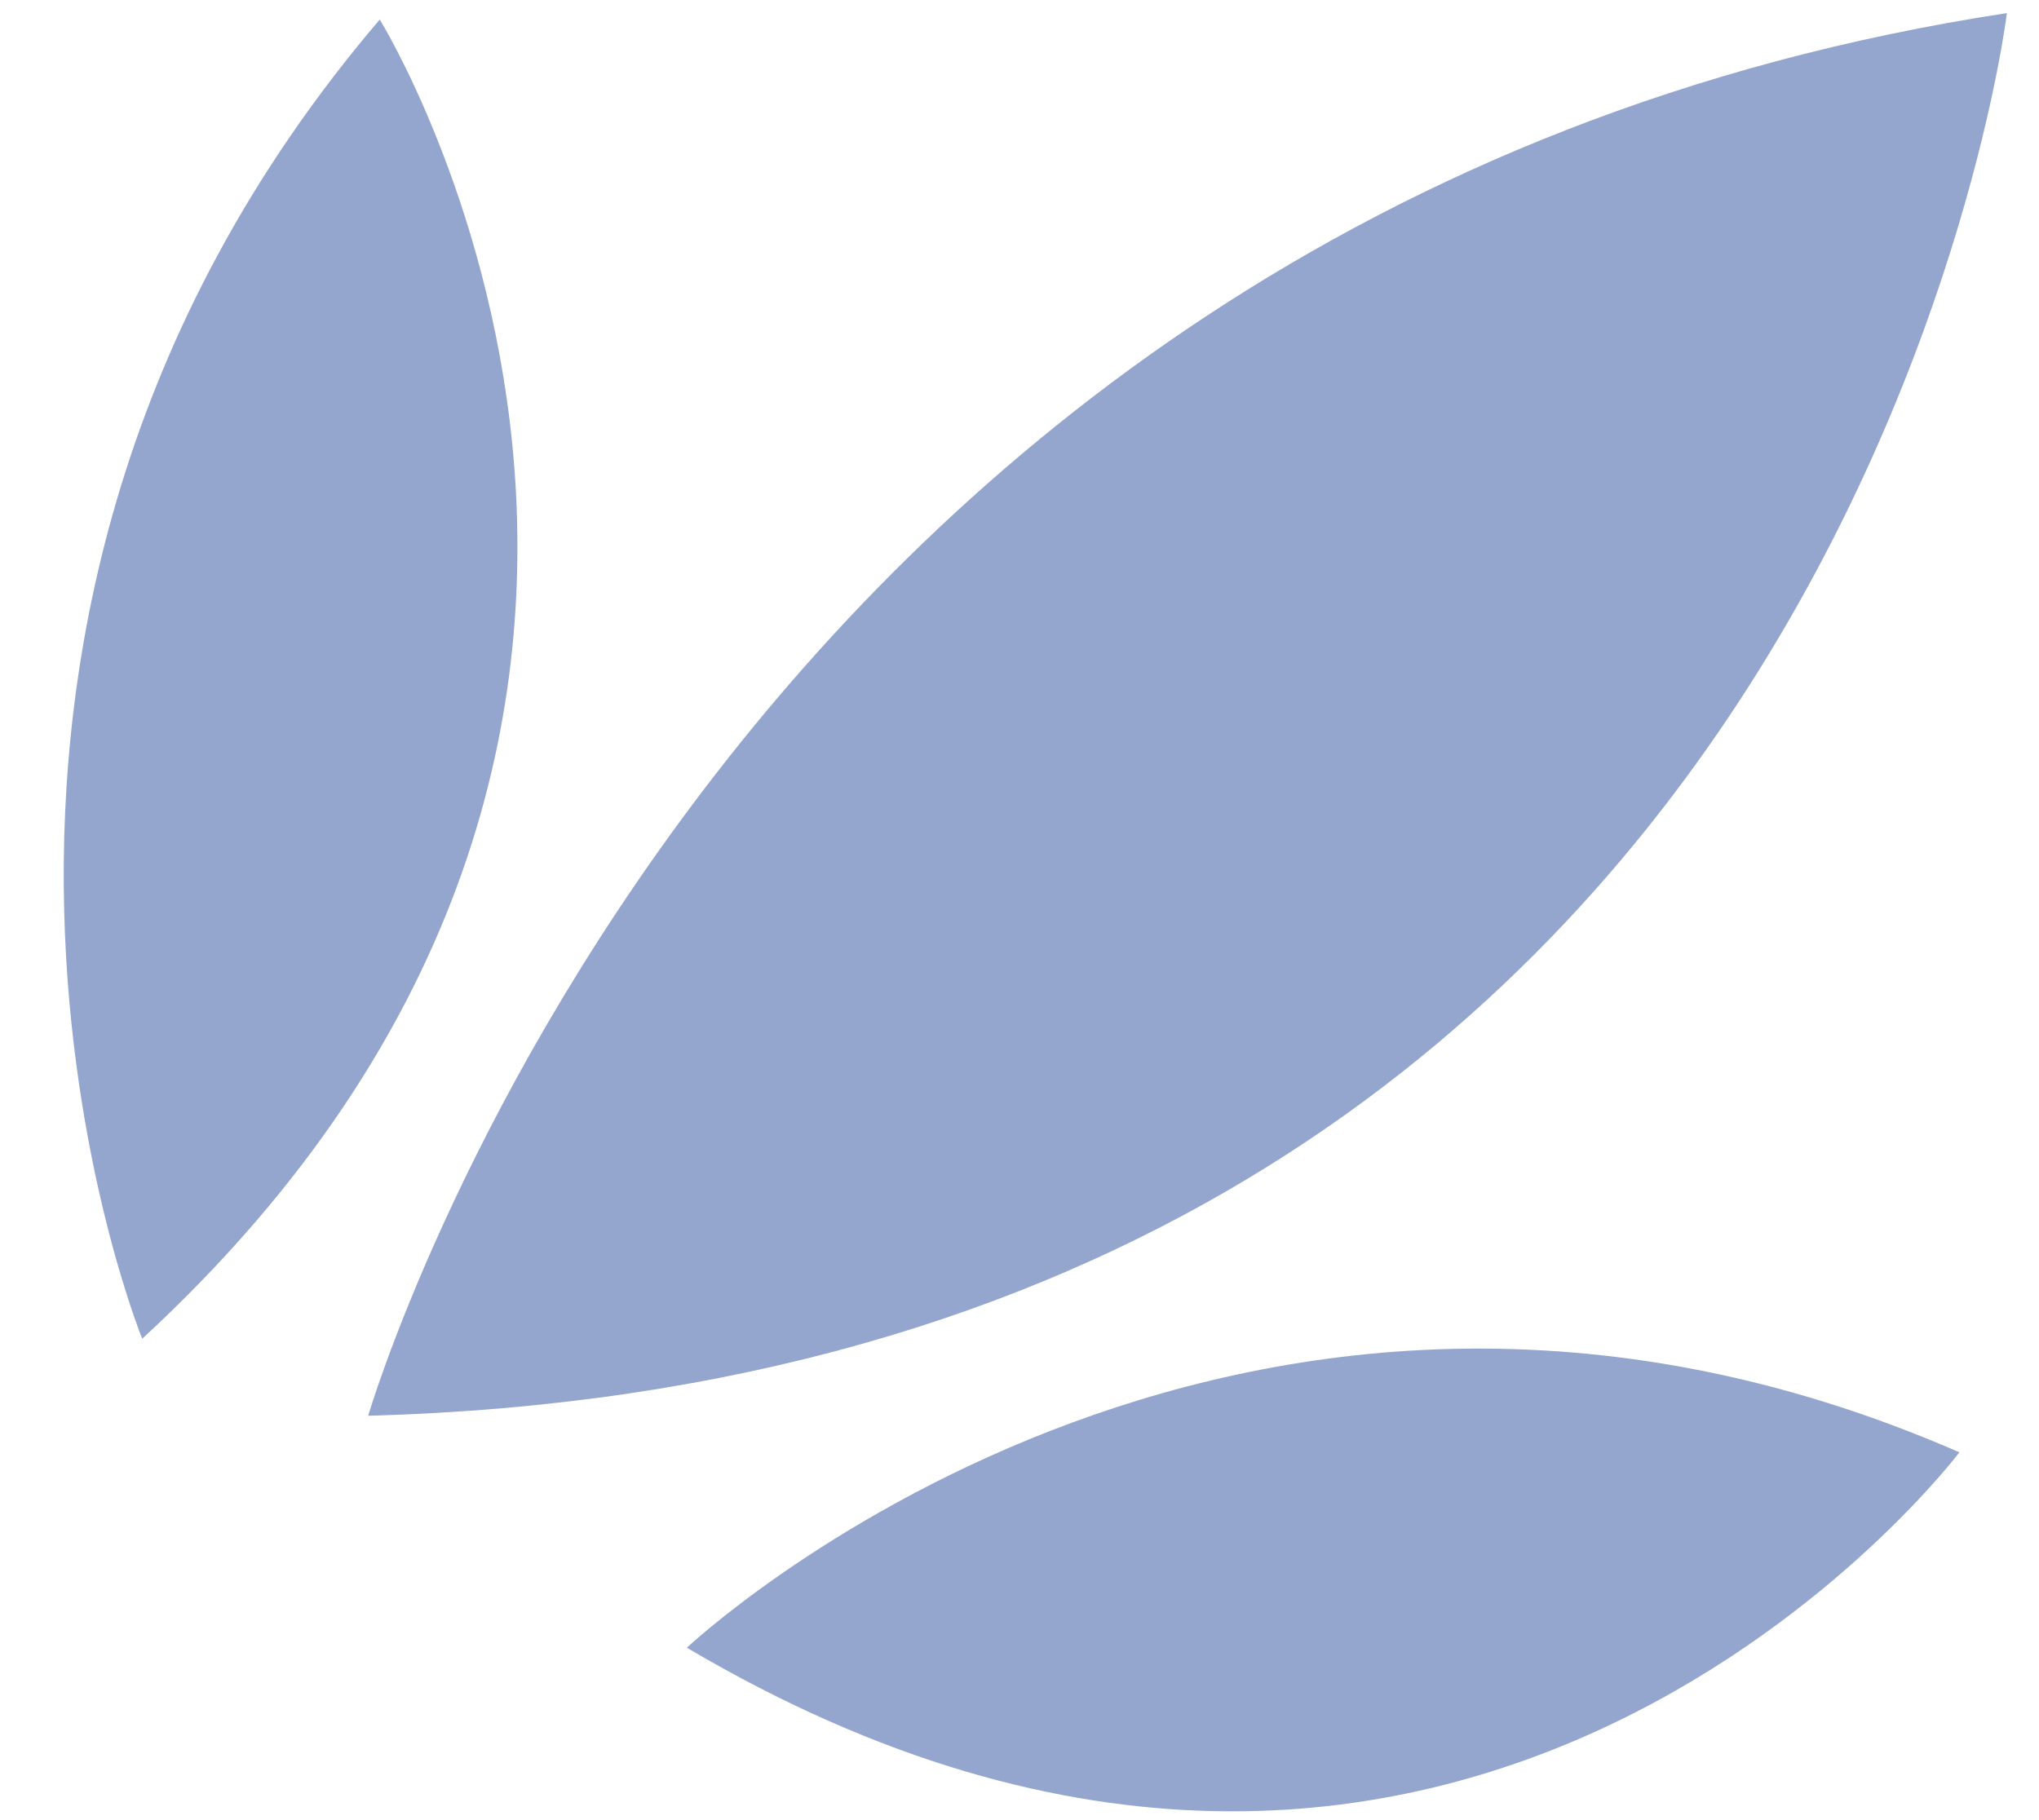
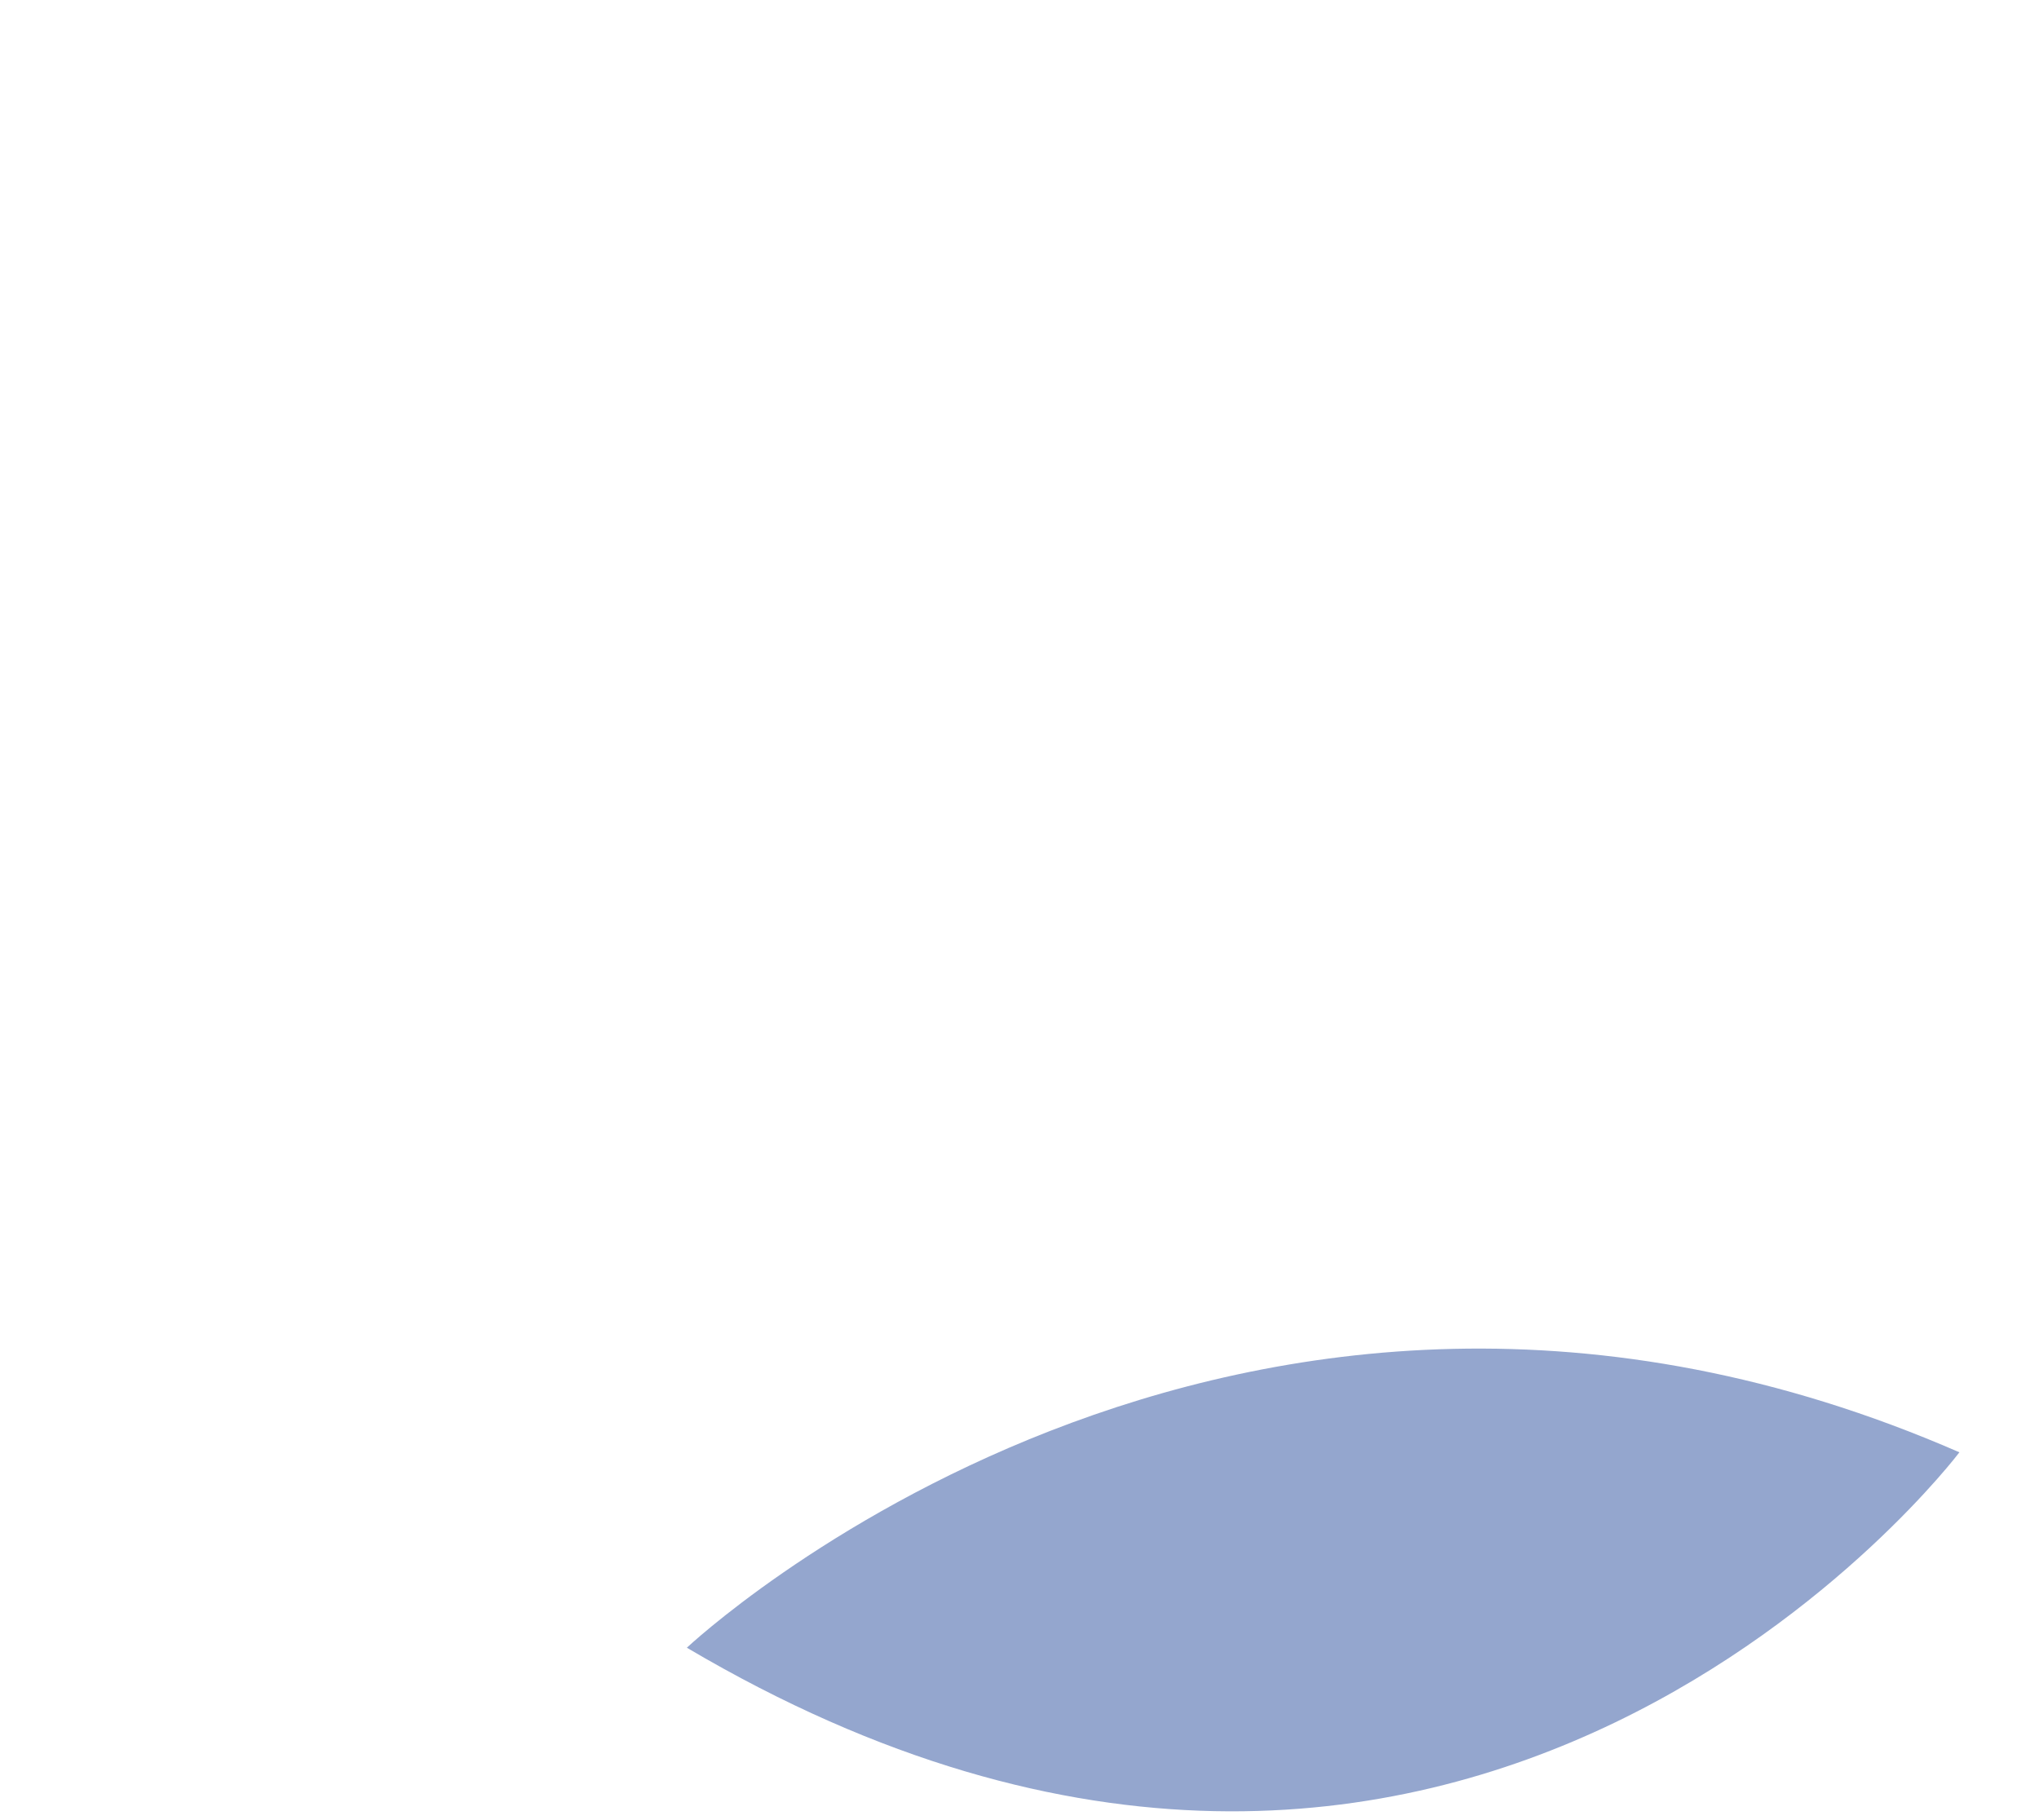
<svg xmlns="http://www.w3.org/2000/svg" width="28" height="25" viewBox="0 0 28 25" fill="none">
-   <path d="M5.056 19.446C5.056 19.446 9.887 2.875 27.559 0.18C27.559 0.18 25.3 18.893 5.056 19.446Z" fill="#94A6CE" />
  <path d="M9.432 22.632C9.432 22.632 16.91 15.586 26.907 19.948C26.907 19.948 20.124 28.947 9.432 22.632Z" fill="#94A6CE" />
-   <path d="M1.953 18.388C1.953 18.388 -1.993 8.719 5.215 0.268C5.215 0.268 11.165 9.887 1.953 18.388Z" fill="#94A6CE" />
</svg>